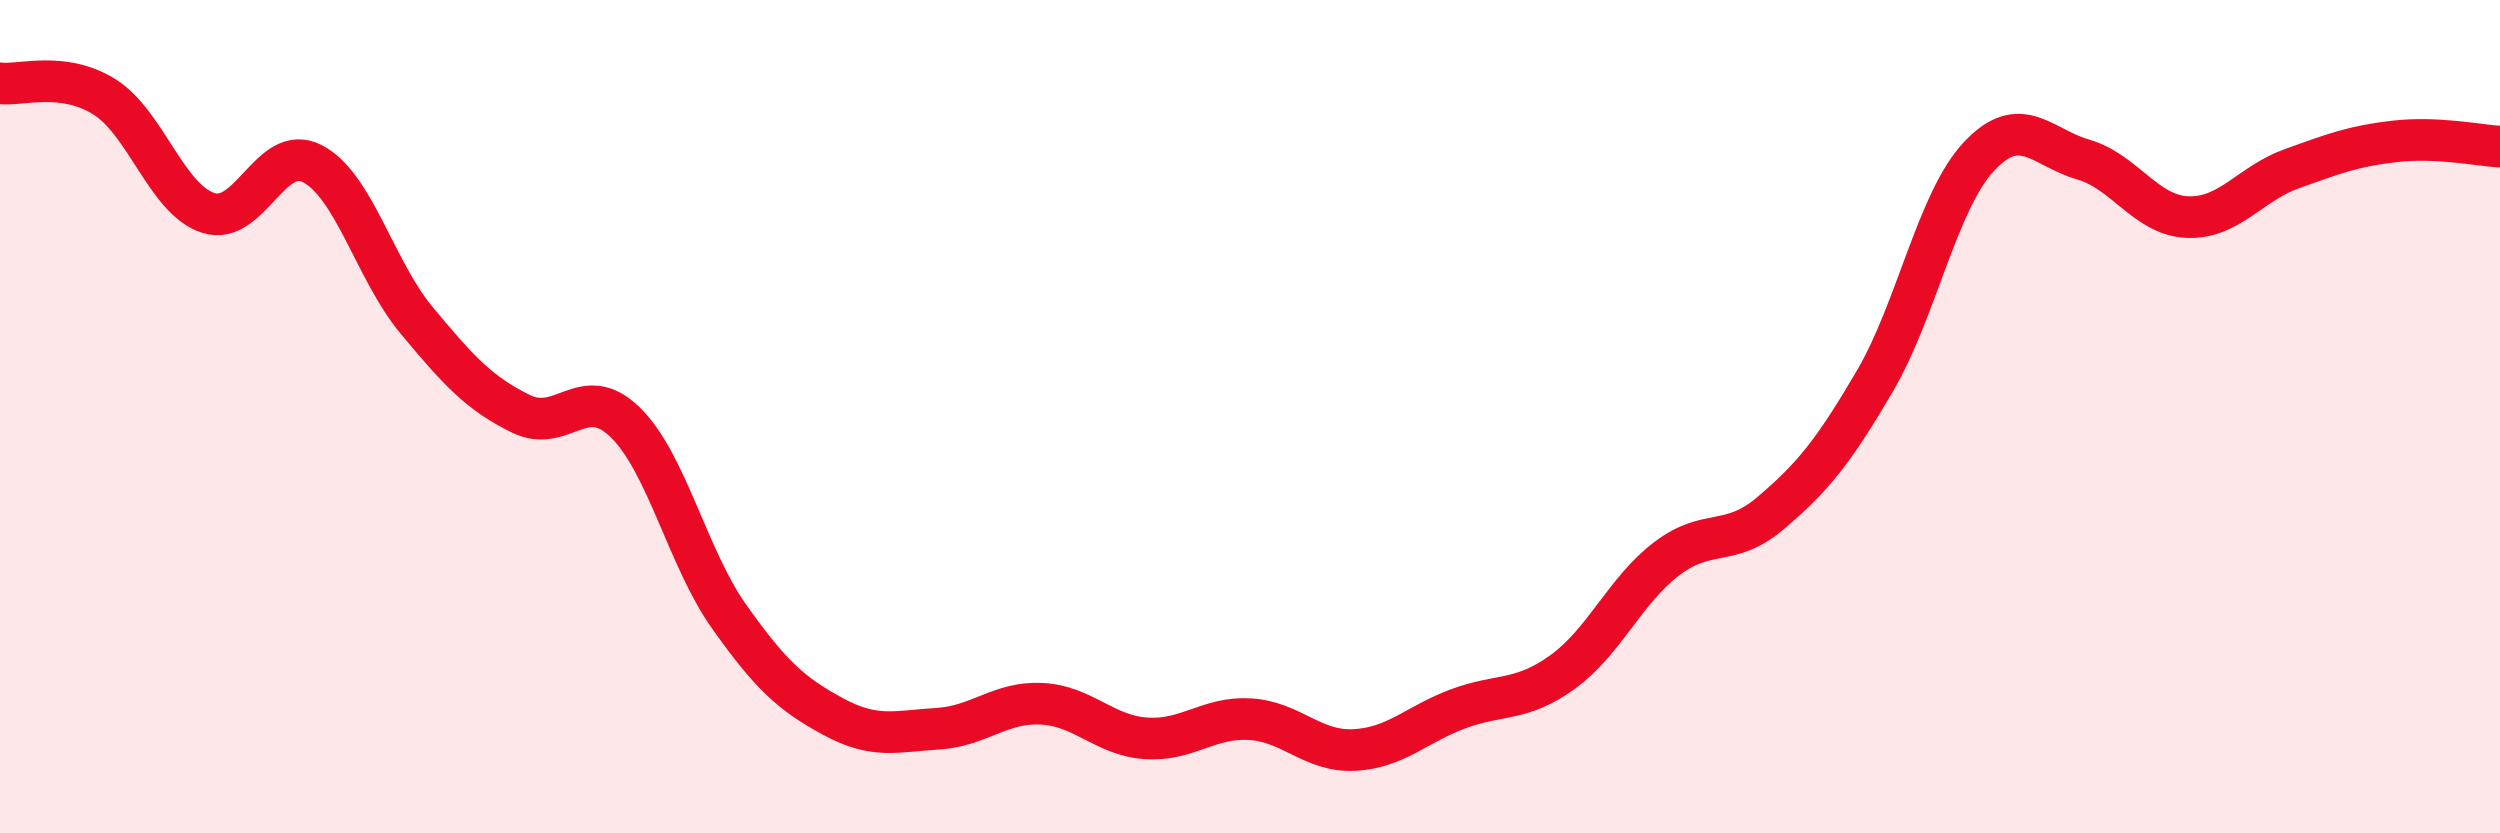
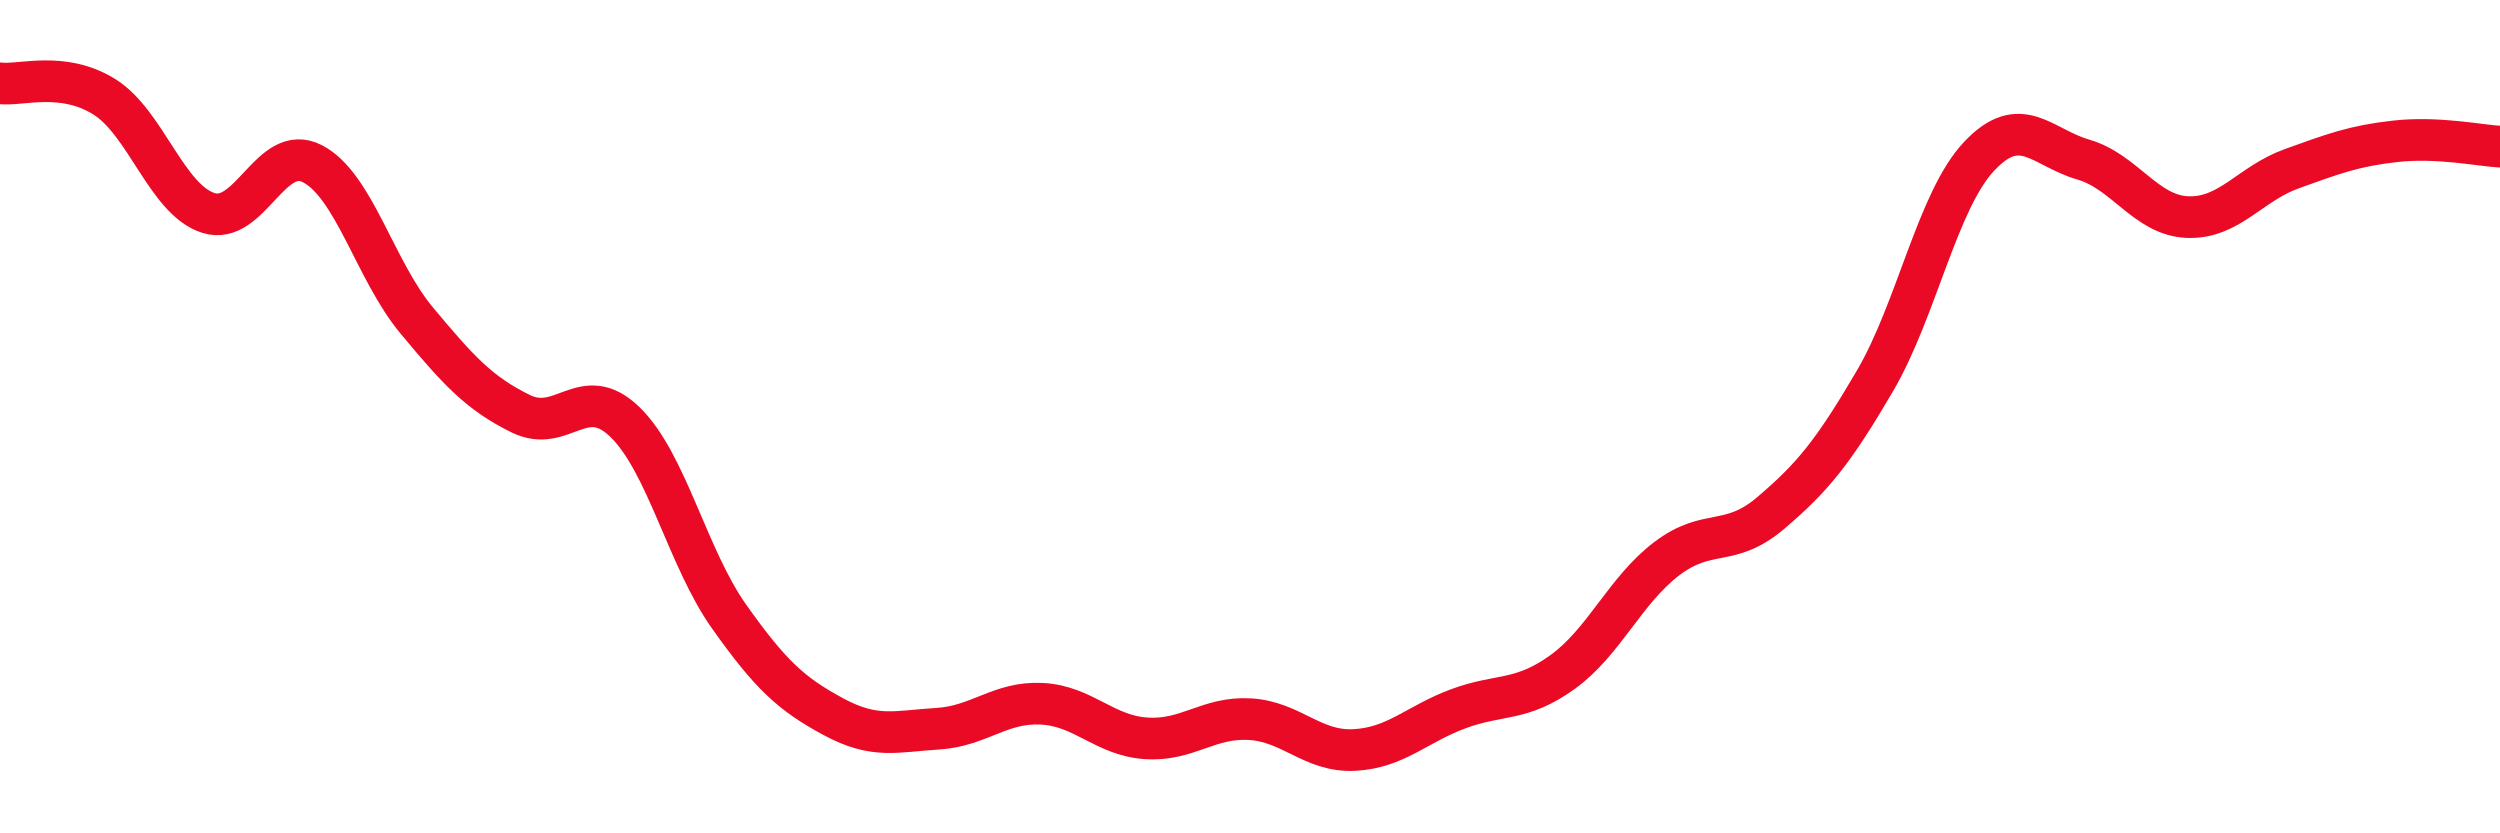
<svg xmlns="http://www.w3.org/2000/svg" width="60" height="20" viewBox="0 0 60 20">
-   <path d="M 0,2 C 0.5,2.06 1.5,1.7 2.5,2.32 C 3.5,2.94 4,4.79 5,5.11 C 6,5.43 6.5,3.41 7.5,3.93 C 8.5,4.45 9,6.49 10,7.69 C 11,8.89 11.5,9.44 12.5,9.93 C 13.5,10.42 14,9.16 15,10.13 C 16,11.1 16.5,13.39 17.5,14.8 C 18.5,16.21 19,16.66 20,17.2 C 21,17.74 21.5,17.55 22.5,17.49 C 23.5,17.43 24,16.84 25,16.89 C 26,16.94 26.5,17.65 27.5,17.72 C 28.5,17.79 29,17.2 30,17.26 C 31,17.32 31.5,18.05 32.5,18 C 33.5,17.95 34,17.38 35,17.01 C 36,16.64 36.5,16.85 37.5,16.13 C 38.5,15.41 39,14.17 40,13.41 C 41,12.65 41.5,13.16 42.5,12.31 C 43.5,11.46 44,10.85 45,9.14 C 46,7.43 46.5,4.81 47.5,3.75 C 48.5,2.69 49,3.54 50,3.83 C 51,4.12 51.5,5.17 52.5,5.21 C 53.5,5.25 54,4.41 55,4.05 C 56,3.69 56.5,3.5 57.5,3.39 C 58.5,3.28 59.5,3.49 60,3.52L60 20L0 20Z" fill="#EB0A25" opacity="0.1" stroke-linecap="round" stroke-linejoin="round" />
  <path d="M 0,2 C 0.5,2.06 1.5,1.7 2.5,2.32 C 3.5,2.94 4,4.79 5,5.11 C 6,5.43 6.5,3.41 7.5,3.93 C 8.5,4.45 9,6.49 10,7.69 C 11,8.89 11.5,9.44 12.5,9.93 C 13.5,10.42 14,9.16 15,10.13 C 16,11.1 16.5,13.39 17.5,14.8 C 18.5,16.21 19,16.66 20,17.2 C 21,17.74 21.5,17.55 22.5,17.49 C 23.5,17.43 24,16.84 25,16.89 C 26,16.94 26.5,17.65 27.5,17.72 C 28.5,17.79 29,17.2 30,17.26 C 31,17.32 31.5,18.05 32.5,18 C 33.5,17.95 34,17.38 35,17.01 C 36,16.64 36.5,16.85 37.5,16.13 C 38.5,15.41 39,14.17 40,13.41 C 41,12.65 41.5,13.16 42.5,12.31 C 43.5,11.46 44,10.85 45,9.14 C 46,7.43 46.5,4.81 47.5,3.75 C 48.5,2.69 49,3.54 50,3.83 C 51,4.12 51.5,5.17 52.5,5.21 C 53.5,5.25 54,4.41 55,4.05 C 56,3.69 56.5,3.5 57.5,3.39 C 58.5,3.28 59.5,3.49 60,3.52" stroke="#EB0A25" stroke-width="1" fill="none" stroke-linecap="round" stroke-linejoin="round" />
</svg>